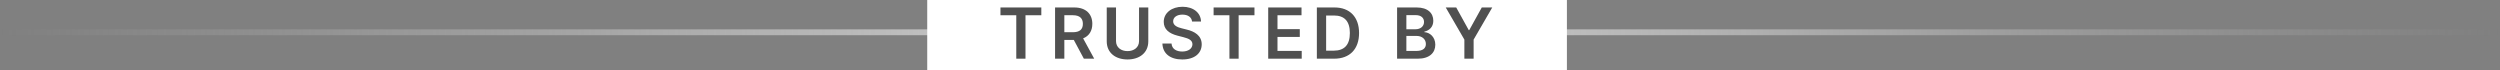
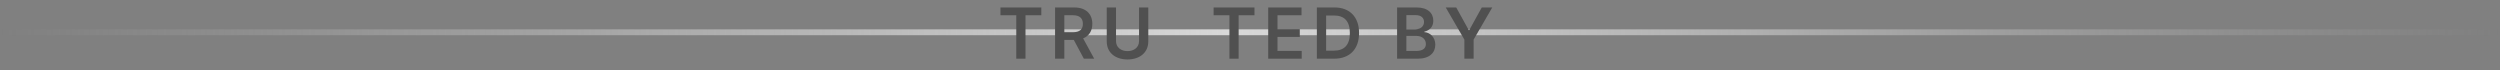
<svg xmlns="http://www.w3.org/2000/svg" width="426" height="12" viewBox="0 0 426 12" fill="none">
  <rect x="0" y="0" width="426" height="12" fill="#808080" stroke="none" />
  <path d="M0 5H426V6H0V5Z" fill="url(#paint0_linear)" />
-   <path d="M158 0H267V12H158V0Z" fill="white" />
  <path d="M170.478 2.598H173.175V10H174.743V2.598H177.441V1.273H170.478V2.598Z" fill="#505050" />
  <path d="M179.783 10H181.364V6.804H182.975L184.688 10H186.452L184.564 6.54C185.591 6.126 186.132 5.248 186.132 4.064C186.132 2.398 185.059 1.273 183.056 1.273H179.783V10ZM181.364 5.491V2.594H182.813C183.993 2.594 184.522 3.135 184.522 4.064C184.522 4.993 183.993 5.491 182.821 5.491H181.364Z" fill="#505050" />
  <path d="M194.093 1.273V7.004C194.093 8.082 193.228 8.709 192.129 8.709C191.034 8.709 190.169 8.082 190.169 7.004V1.273H188.588V7.043C188.588 9.02 190.105 10.132 192.129 10.132C194.144 10.132 195.67 9.02 195.67 7.043V1.273H194.093Z" fill="#505050" />
-   <path d="M203.131 3.672H204.653C204.623 2.197 203.366 1.153 201.508 1.153C199.675 1.153 198.299 2.185 198.303 3.727C198.303 4.98 199.194 5.7 200.63 6.071L201.623 6.327C202.565 6.565 203.187 6.859 203.191 7.537C203.187 8.283 202.479 8.781 201.448 8.781C200.459 8.781 199.692 8.338 199.628 7.422H198.073C198.137 9.156 199.428 10.132 201.461 10.132C203.553 10.132 204.768 9.088 204.772 7.55C204.768 6.037 203.519 5.346 202.207 5.035L201.388 4.831C200.672 4.66 199.897 4.358 199.905 3.629C199.91 2.973 200.498 2.491 201.486 2.491C202.428 2.491 203.05 2.93 203.131 3.672Z" fill="#505050" />
  <path d="M206.798 2.598H209.495V10H211.063V2.598H213.761V1.273H206.798V2.598Z" fill="#505050" />
  <path d="M216.103 10H221.813V8.675H217.684V6.293H221.485V4.967H217.684V2.598H221.779V1.273H216.103V10Z" fill="#505050" />
  <path d="M227.35 10C230.009 10 231.585 8.355 231.585 5.628C231.585 2.909 230.009 1.273 227.409 1.273H224.392V10H227.35ZM225.973 8.632V2.641H227.32C229.093 2.641 230.017 3.629 230.017 5.628C230.017 7.635 229.093 8.632 227.273 8.632H225.973Z" fill="#505050" />
  <path d="M238.064 10H241.597C243.595 10 244.576 8.981 244.576 7.622C244.576 6.301 243.638 5.525 242.709 5.479V5.393C243.561 5.193 244.235 4.596 244.235 3.535C244.235 2.236 243.297 1.273 241.405 1.273H238.064V10ZM239.645 8.679V6.122H241.388C242.364 6.122 242.969 6.719 242.969 7.498C242.969 8.193 242.492 8.679 241.345 8.679H239.645ZM239.645 4.984V2.577H241.243C242.172 2.577 242.654 3.067 242.654 3.74C242.654 4.507 242.032 4.984 241.209 4.984H239.645Z" fill="#505050" />
  <path d="M246.354 1.273L249.529 6.744V10H251.106V6.744L254.28 1.273H252.495L250.36 5.133H250.275L248.14 1.273H246.354Z" fill="#505050" />
  <defs>
    <linearGradient id="paint0_linear" x1="426" y1="5" x2="0" y2="5" gradientUnits="userSpaceOnUse">
      <stop stop-color="#C4C4C4" stop-opacity="0" />
      <stop offset="0.508" stop-color="#D8D8D8" />
      <stop offset="1" stop-color="#C4C4C4" stop-opacity="0" />
    </linearGradient>
  </defs>
</svg>